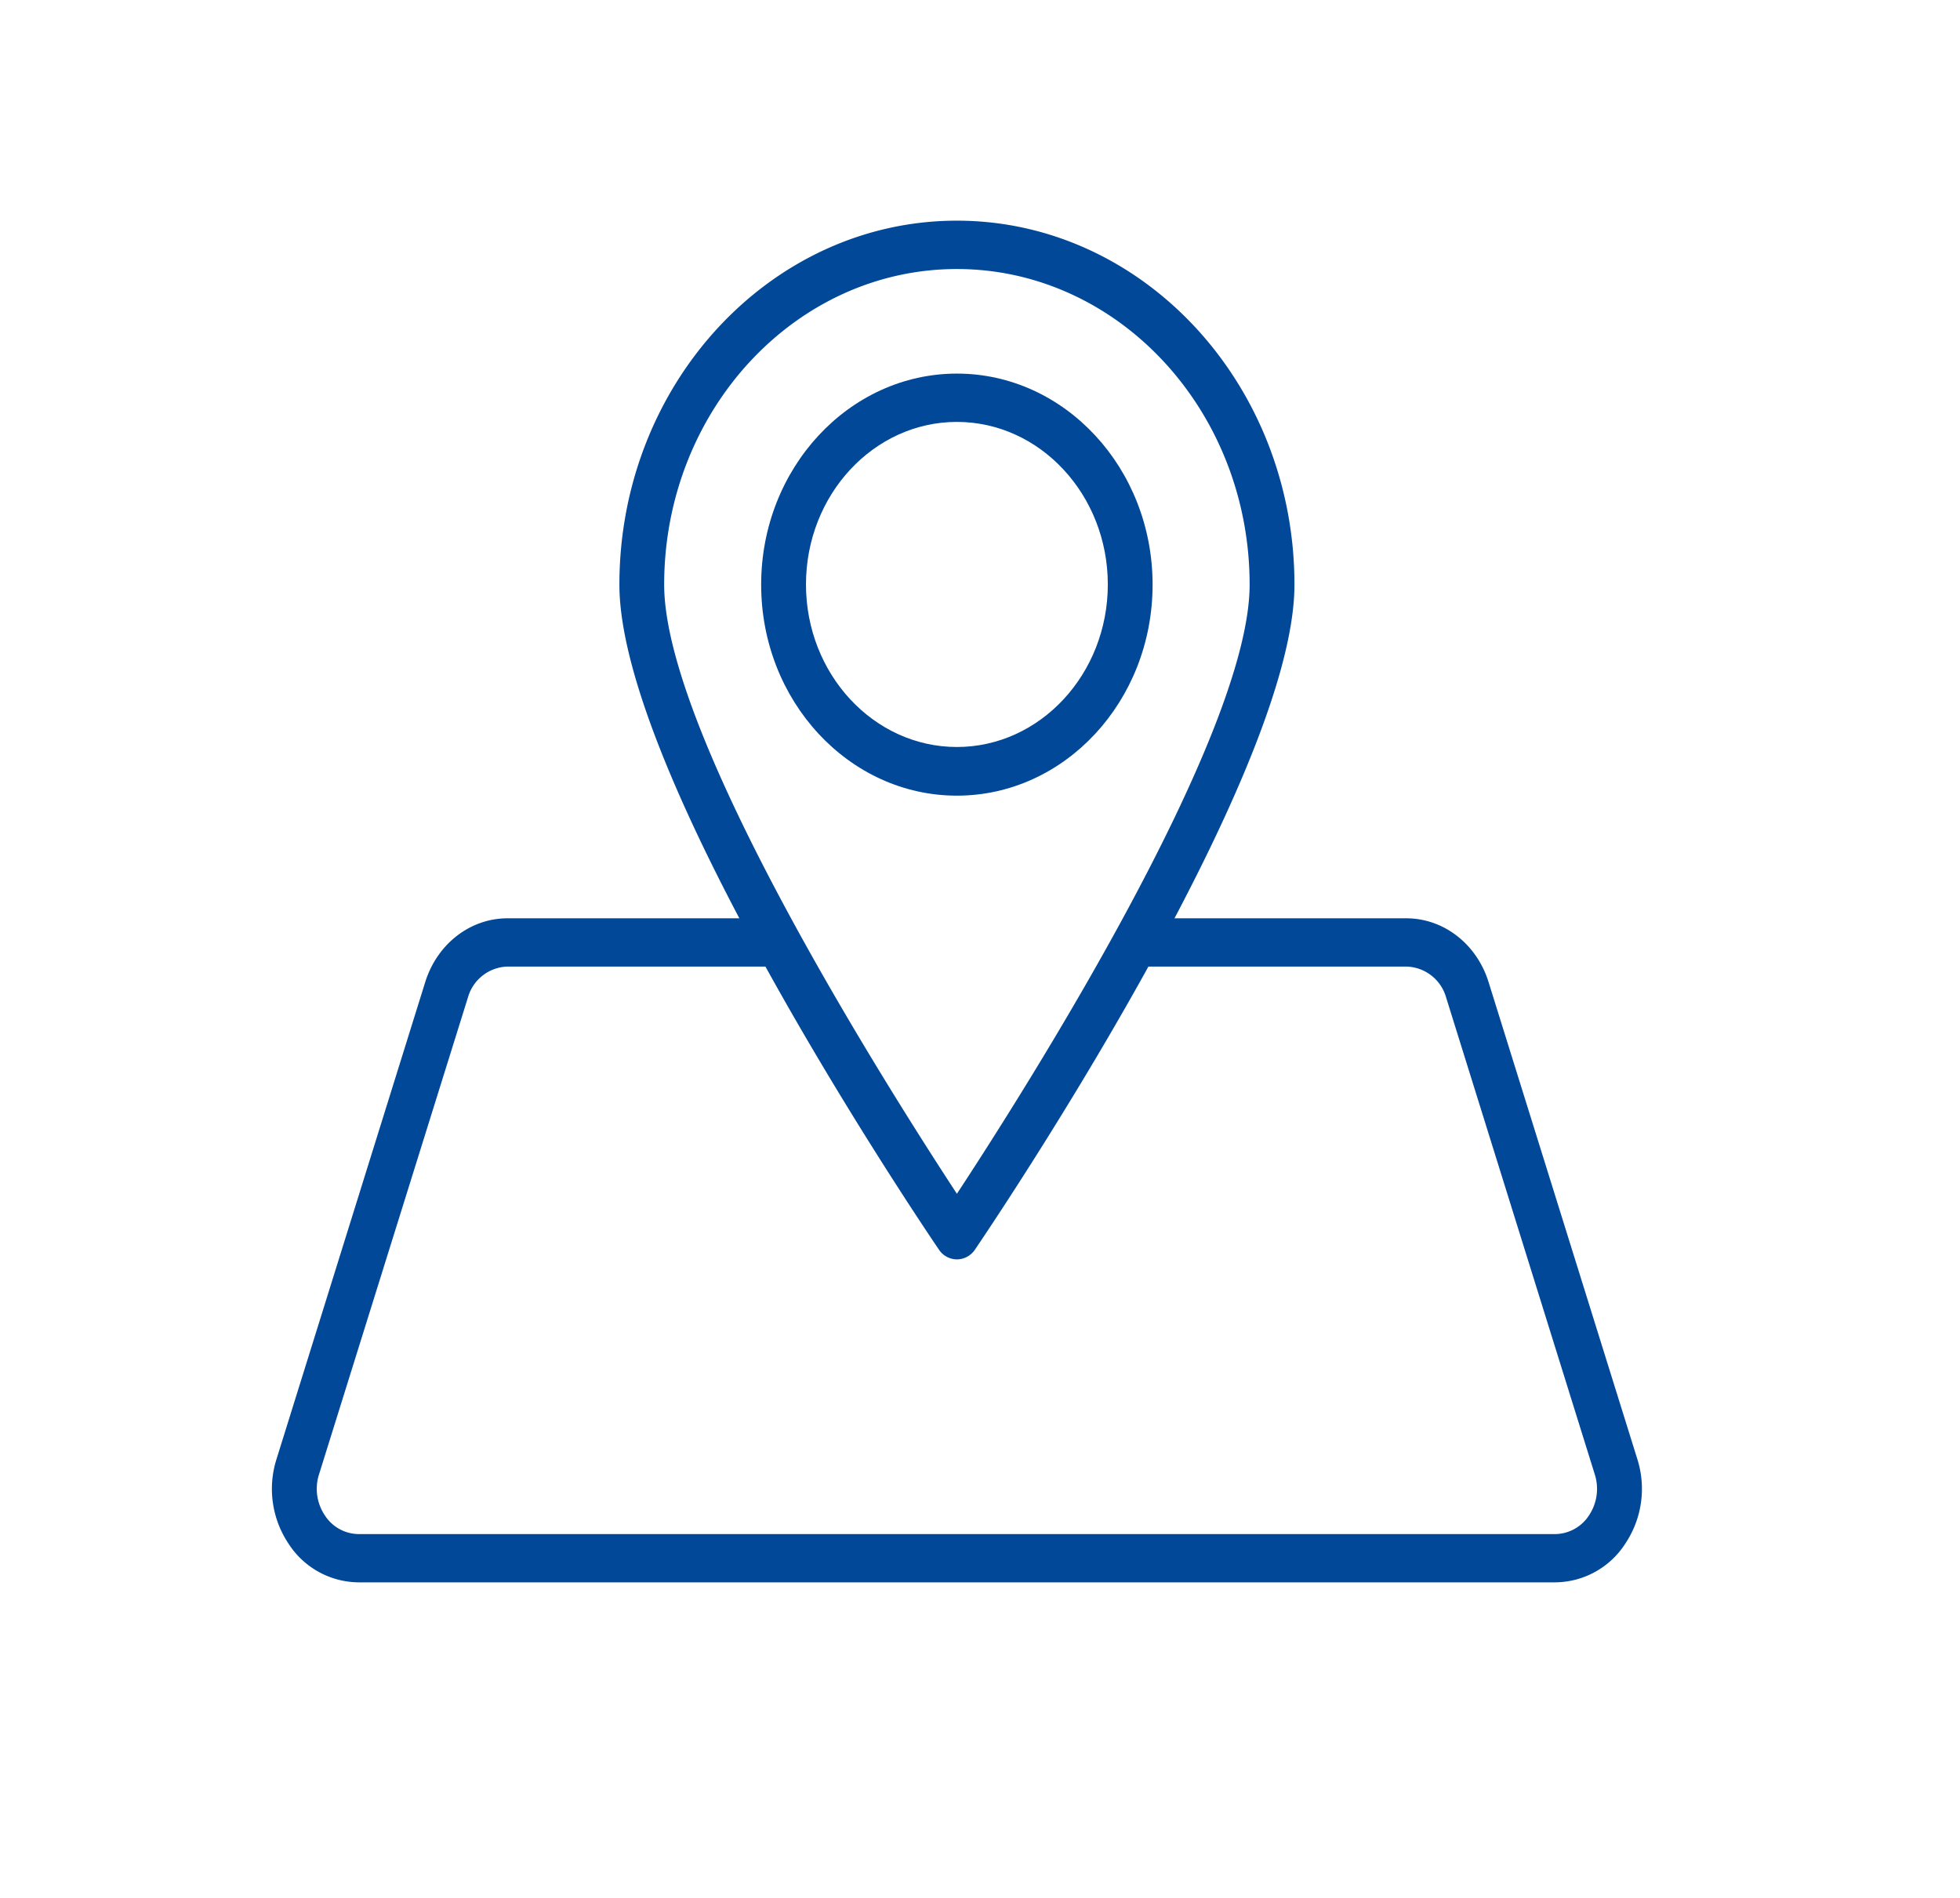
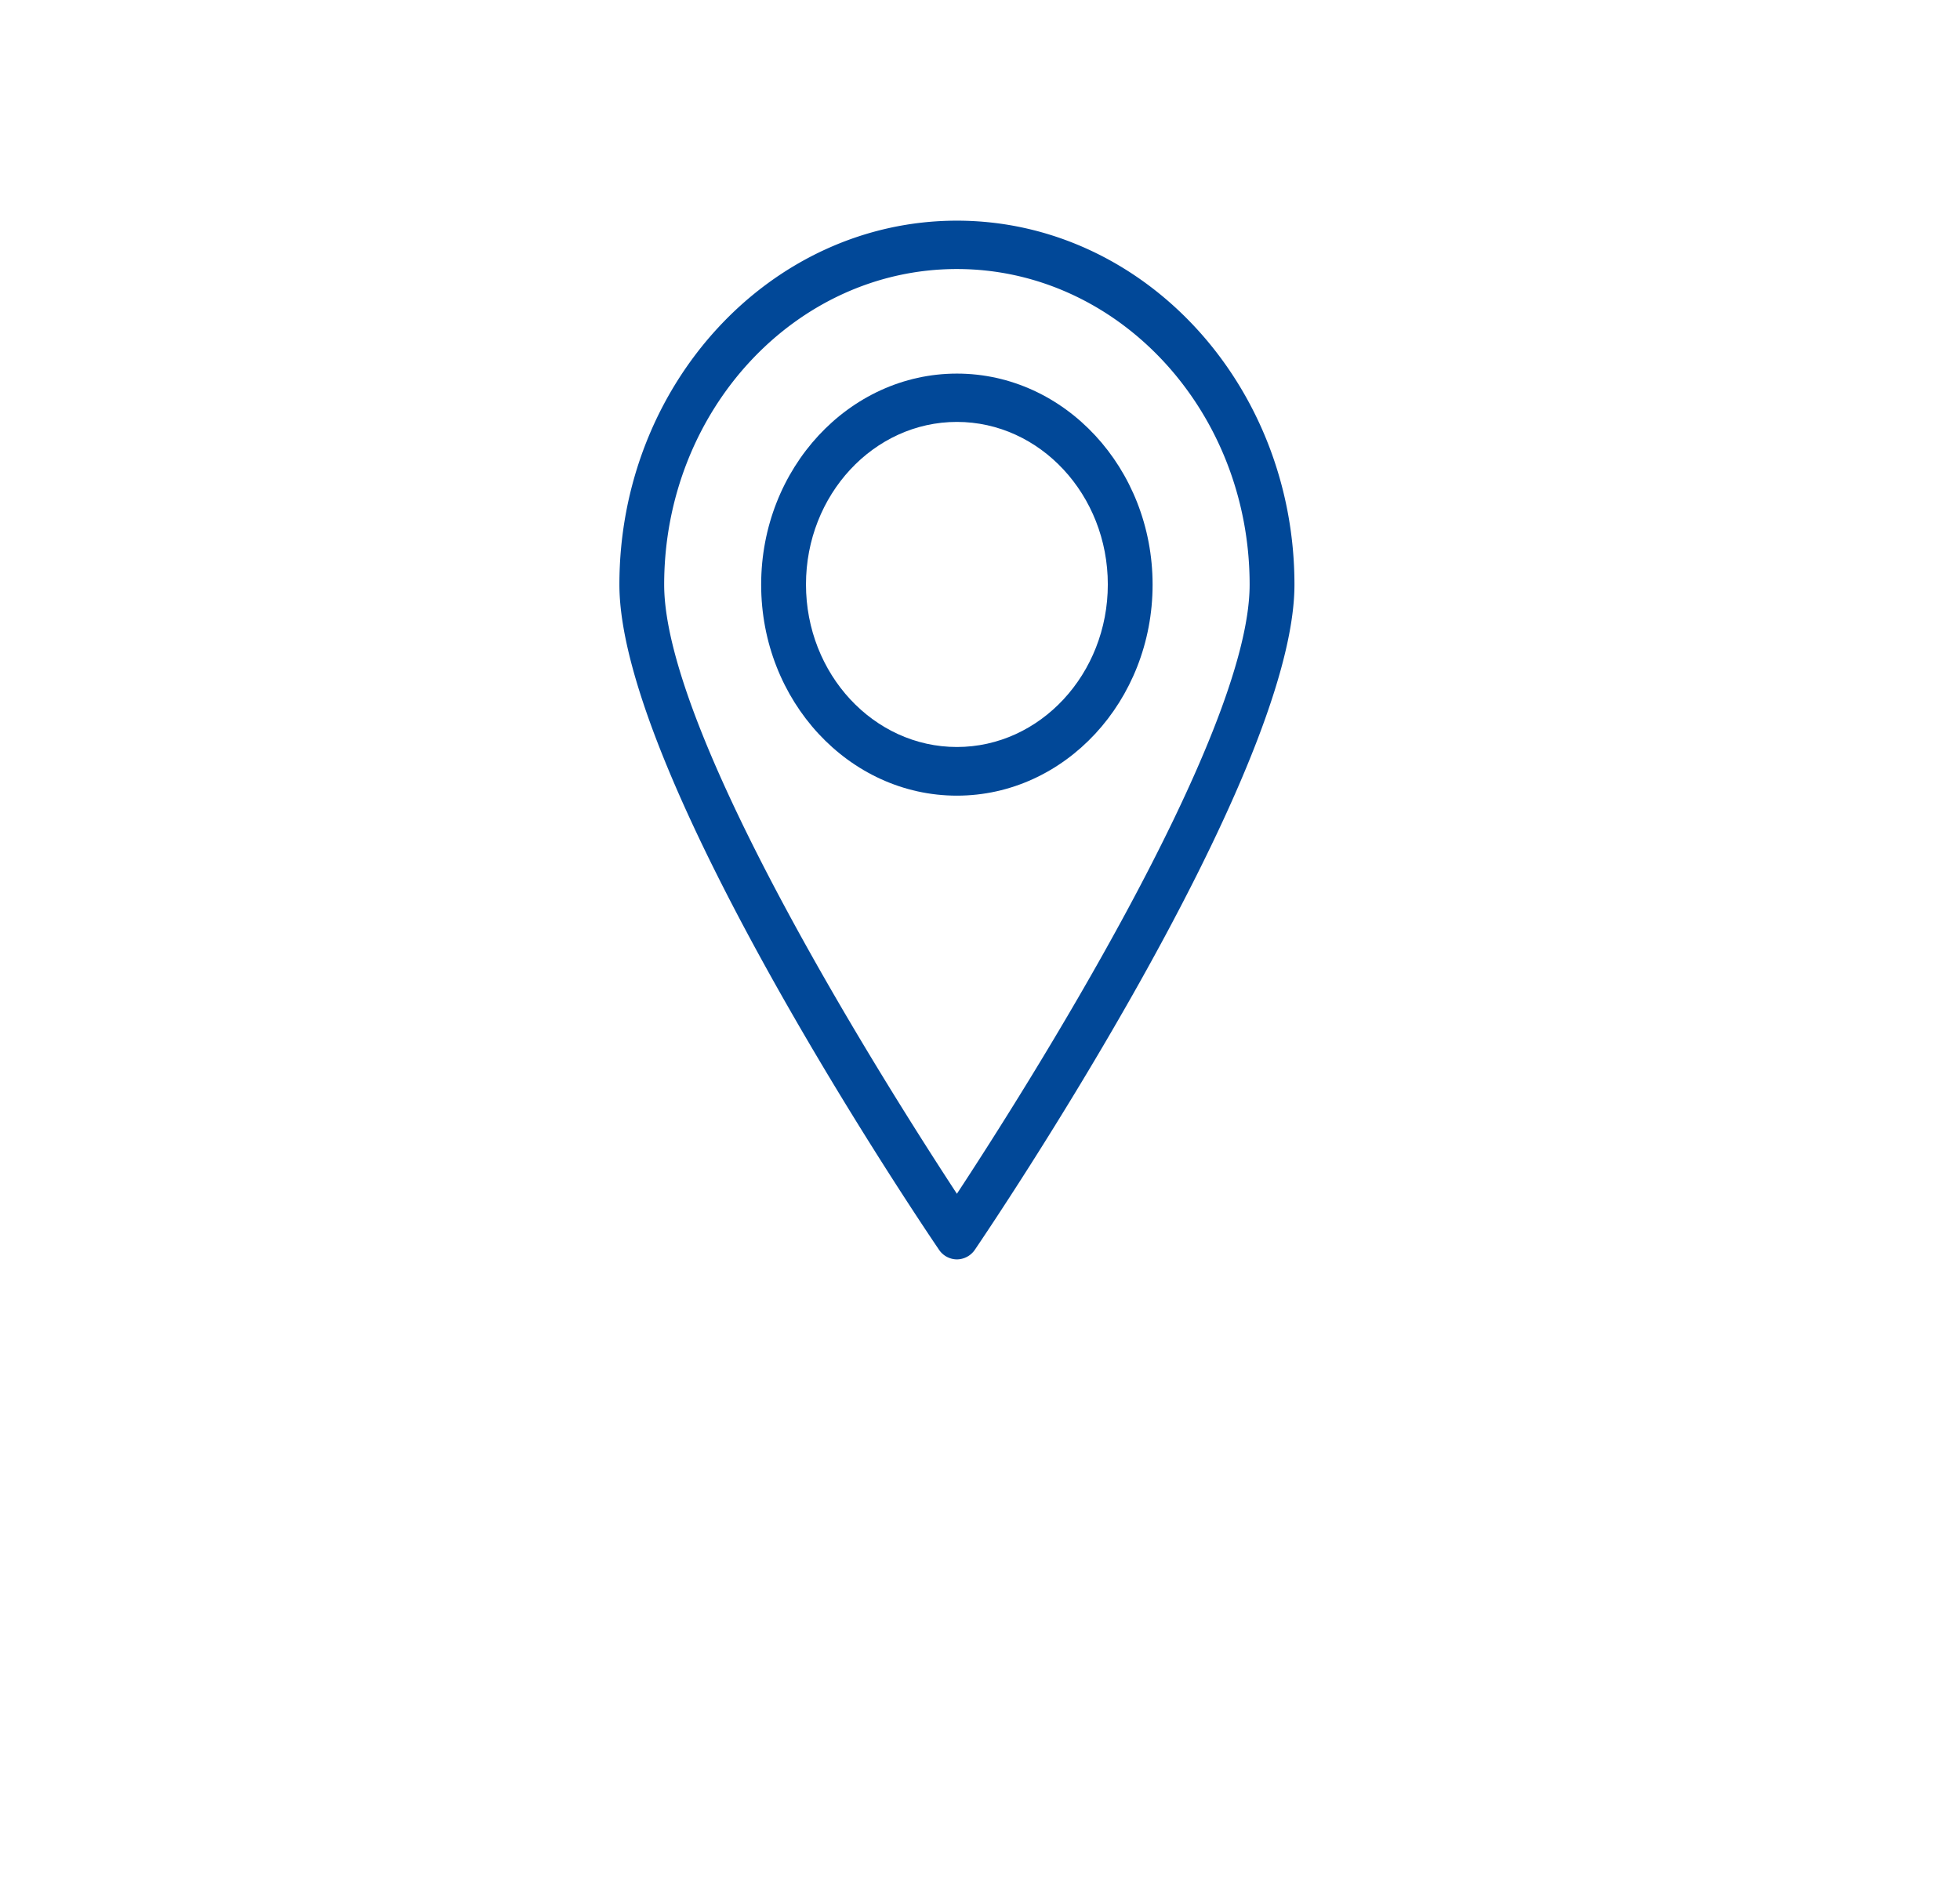
<svg xmlns="http://www.w3.org/2000/svg" id="Warstwa_1" data-name="Warstwa 1" viewBox="0 0 397.92 385.42">
  <defs>
    <style>.cls-1{fill:#014898;}</style>
  </defs>
  <g id="_1" data-name="1">
-     <path class="cls-1" d="M315.69,321.26H72.86a17.08,17.08,0,0,1-14.32-7.91,20,20,0,0,1-2.39-17.15l30.18-96.81c2.42-7.75,9.13-12.95,16.71-12.95h54a4.91,4.91,0,0,1,0,9.8H103A8.61,8.61,0,0,0,95,202.51L64.77,299.33a9.66,9.66,0,0,0,1.16,8.3,8.26,8.26,0,0,0,6.93,3.83H315.69a8.29,8.29,0,0,0,6.93-3.83,9.69,9.69,0,0,0,1.15-8.3l-30.18-96.82a8.61,8.61,0,0,0-8.09-6.27H231.12a4.91,4.91,0,0,1,0-9.8H285.5c7.58,0,14.3,5.2,16.71,12.95L332.4,296.2a20,20,0,0,1-2.4,17.15A17.07,17.07,0,0,1,315.69,321.26Z" />
    <path class="cls-1" d="M194.27,255.69a4.42,4.42,0,0,1-3.66-2c-2.65-3.89-64.86-95.74-64.86-135,0-40.74,30.74-73.89,68.52-73.89S262.8,78,262.8,118.7c0,39.25-62.21,131.1-64.86,135A4.45,4.45,0,0,1,194.27,255.69Zm0-201.07c-32.77,0-59.43,28.74-59.43,64.08,0,30.93,46,103.16,59.43,123.67,13.48-20.51,59.43-92.74,59.43-123.67C253.7,83.36,227,54.62,194.27,54.62Z" />
    <path class="cls-1" d="M194.27,161.54c-21.91,0-39.74-19.22-39.74-42.84s17.83-42.85,39.74-42.85S234,95.07,234,118.7,216.18,161.54,194.27,161.54Zm0-75.88c-16.9,0-30.64,14.82-30.64,33s13.74,33,30.64,33,30.64-14.83,30.64-33S211.17,85.66,194.27,85.66Z" />
  </g>
</svg>